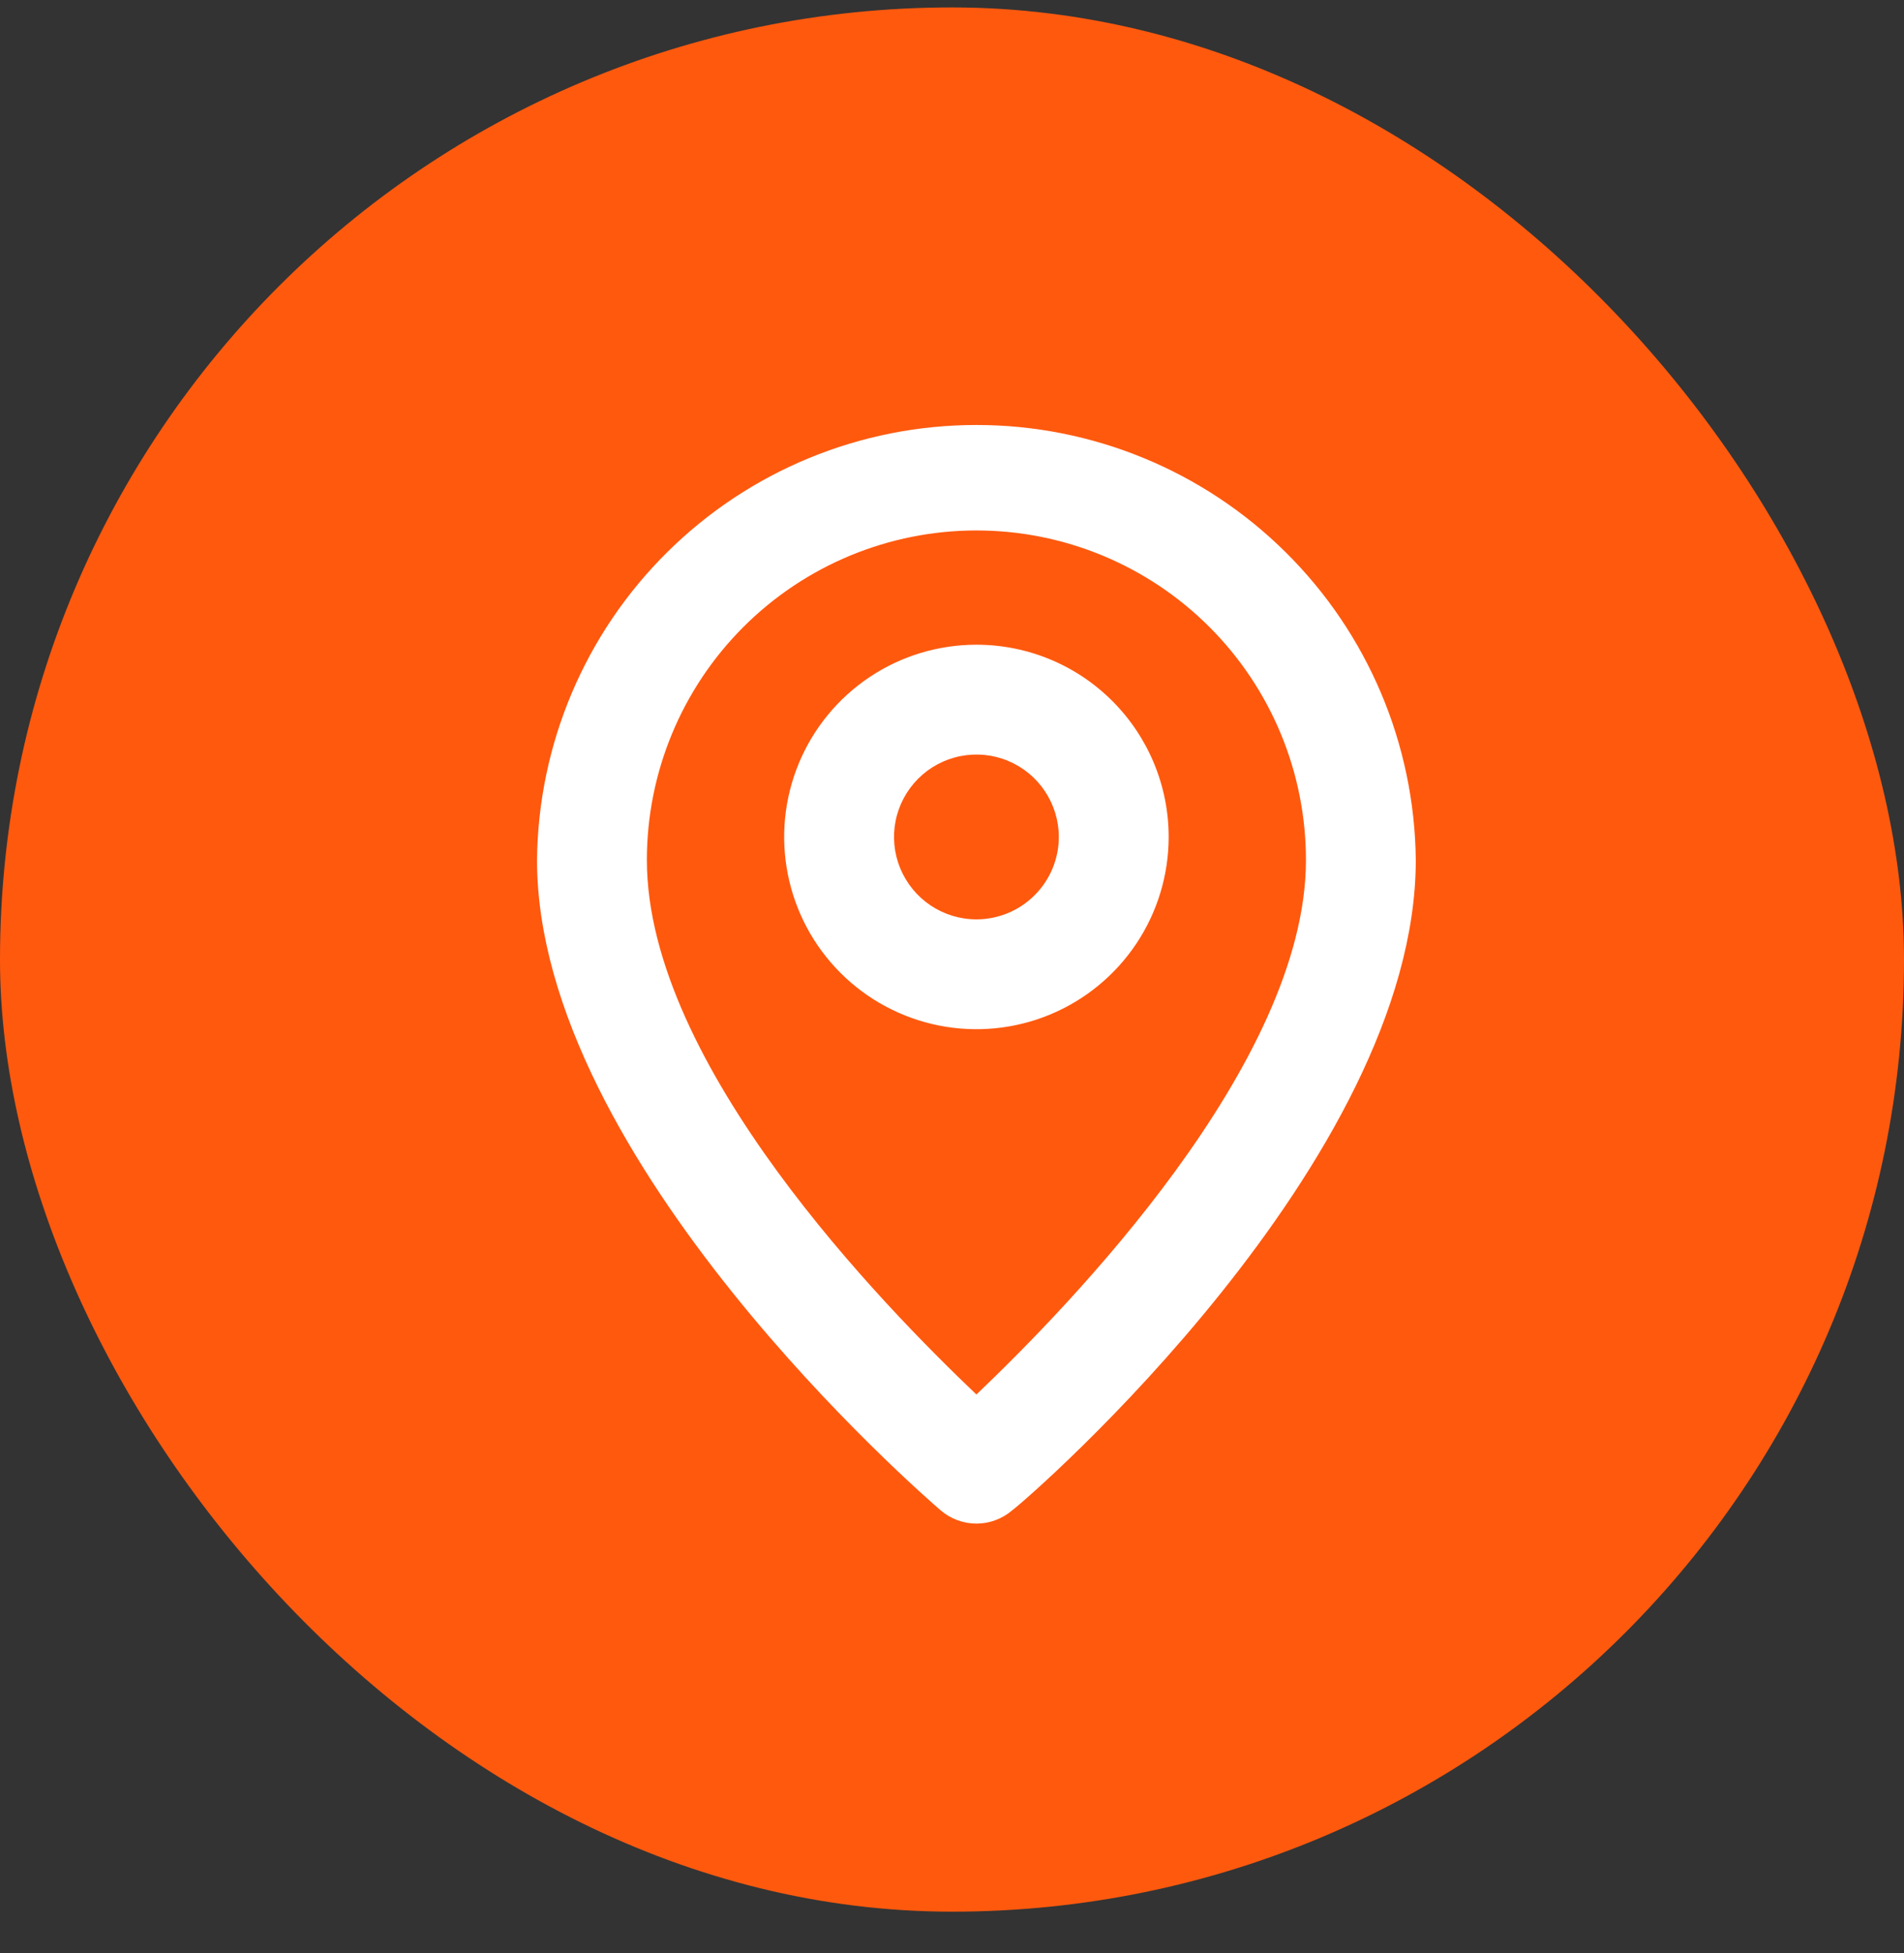
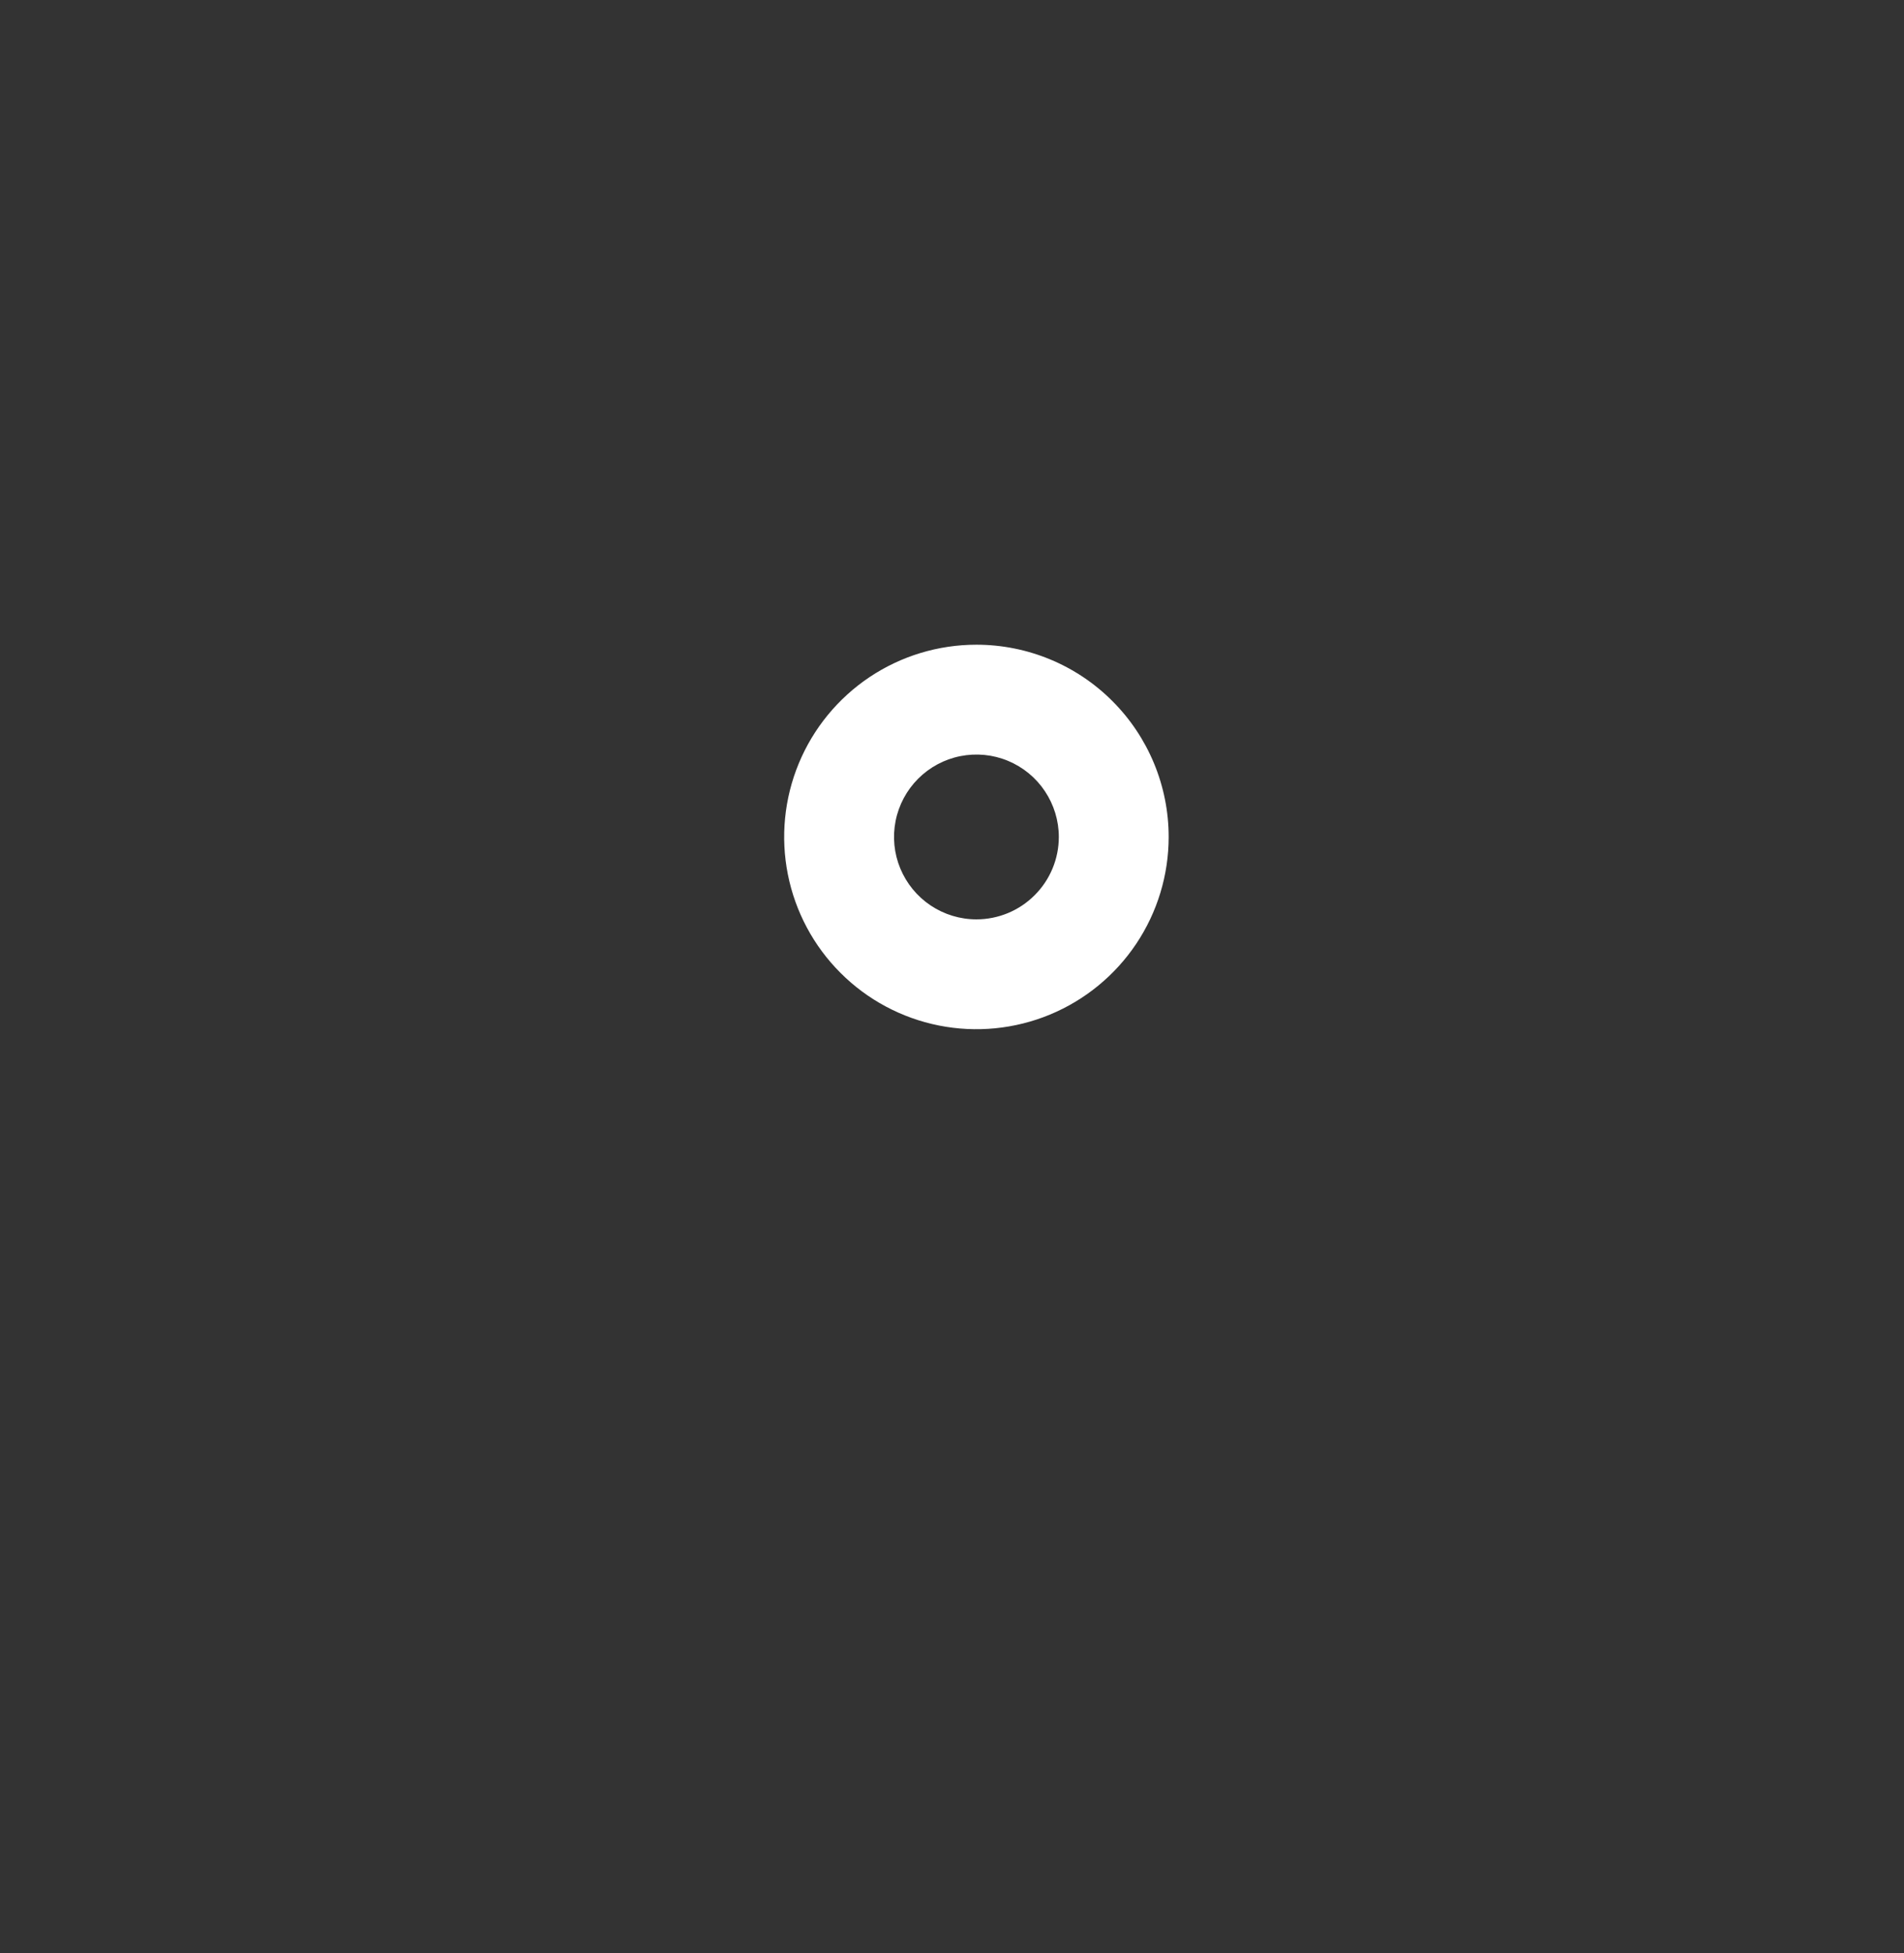
<svg xmlns="http://www.w3.org/2000/svg" width="39" height="40" viewBox="0 0 39 40" fill="none">
  <rect x="0" y="0" width="39" height="40" fill="#333333" stroke="none" />
-   <rect y="0.152" width="39" height="39" rx="19.5" fill="#FF590E" />
-   <path d="M20 8.704C17.629 8.703 15.353 9.639 13.668 11.308C11.982 12.976 11.024 15.242 11 17.614C11 23.779 18.931 30.641 19.269 30.934C19.473 31.108 19.732 31.204 20 31.204C20.268 31.204 20.527 31.108 20.731 30.934C21.125 30.641 29 23.779 29 17.614C28.976 15.242 28.018 12.976 26.332 11.308C24.647 9.639 22.371 8.703 20 8.704ZM20 28.56C18.121 26.771 13.25 21.81 13.25 17.614C13.25 15.823 13.961 14.107 15.227 12.841C16.493 11.575 18.21 10.864 20 10.864C21.79 10.864 23.507 11.575 24.773 12.841C26.039 14.107 26.75 15.823 26.75 17.614C26.75 21.776 21.879 26.771 20 28.56Z" fill="white" />
  <path d="M20 13.204C19.221 13.204 18.46 13.434 17.812 13.867C17.165 14.3 16.66 14.915 16.362 15.634C16.064 16.354 15.986 17.145 16.138 17.909C16.29 18.673 16.665 19.375 17.216 19.925C17.766 20.476 18.468 20.851 19.232 21.003C19.996 21.155 20.787 21.077 21.507 20.779C22.226 20.481 22.841 19.976 23.274 19.329C23.707 18.681 23.938 17.92 23.938 17.141C23.938 16.097 23.523 15.095 22.784 14.357C22.046 13.618 21.044 13.204 20 13.204ZM20 18.829C19.666 18.829 19.34 18.73 19.062 18.544C18.785 18.359 18.569 18.095 18.441 17.787C18.313 17.479 18.28 17.139 18.345 16.812C18.41 16.485 18.571 16.184 18.807 15.948C19.043 15.712 19.343 15.551 19.671 15.486C19.998 15.421 20.337 15.454 20.646 15.582C20.954 15.71 21.218 15.926 21.403 16.204C21.588 16.481 21.688 16.807 21.688 17.141C21.688 17.589 21.51 18.018 21.193 18.334C20.877 18.651 20.448 18.829 20 18.829Z" fill="white" />
</svg>